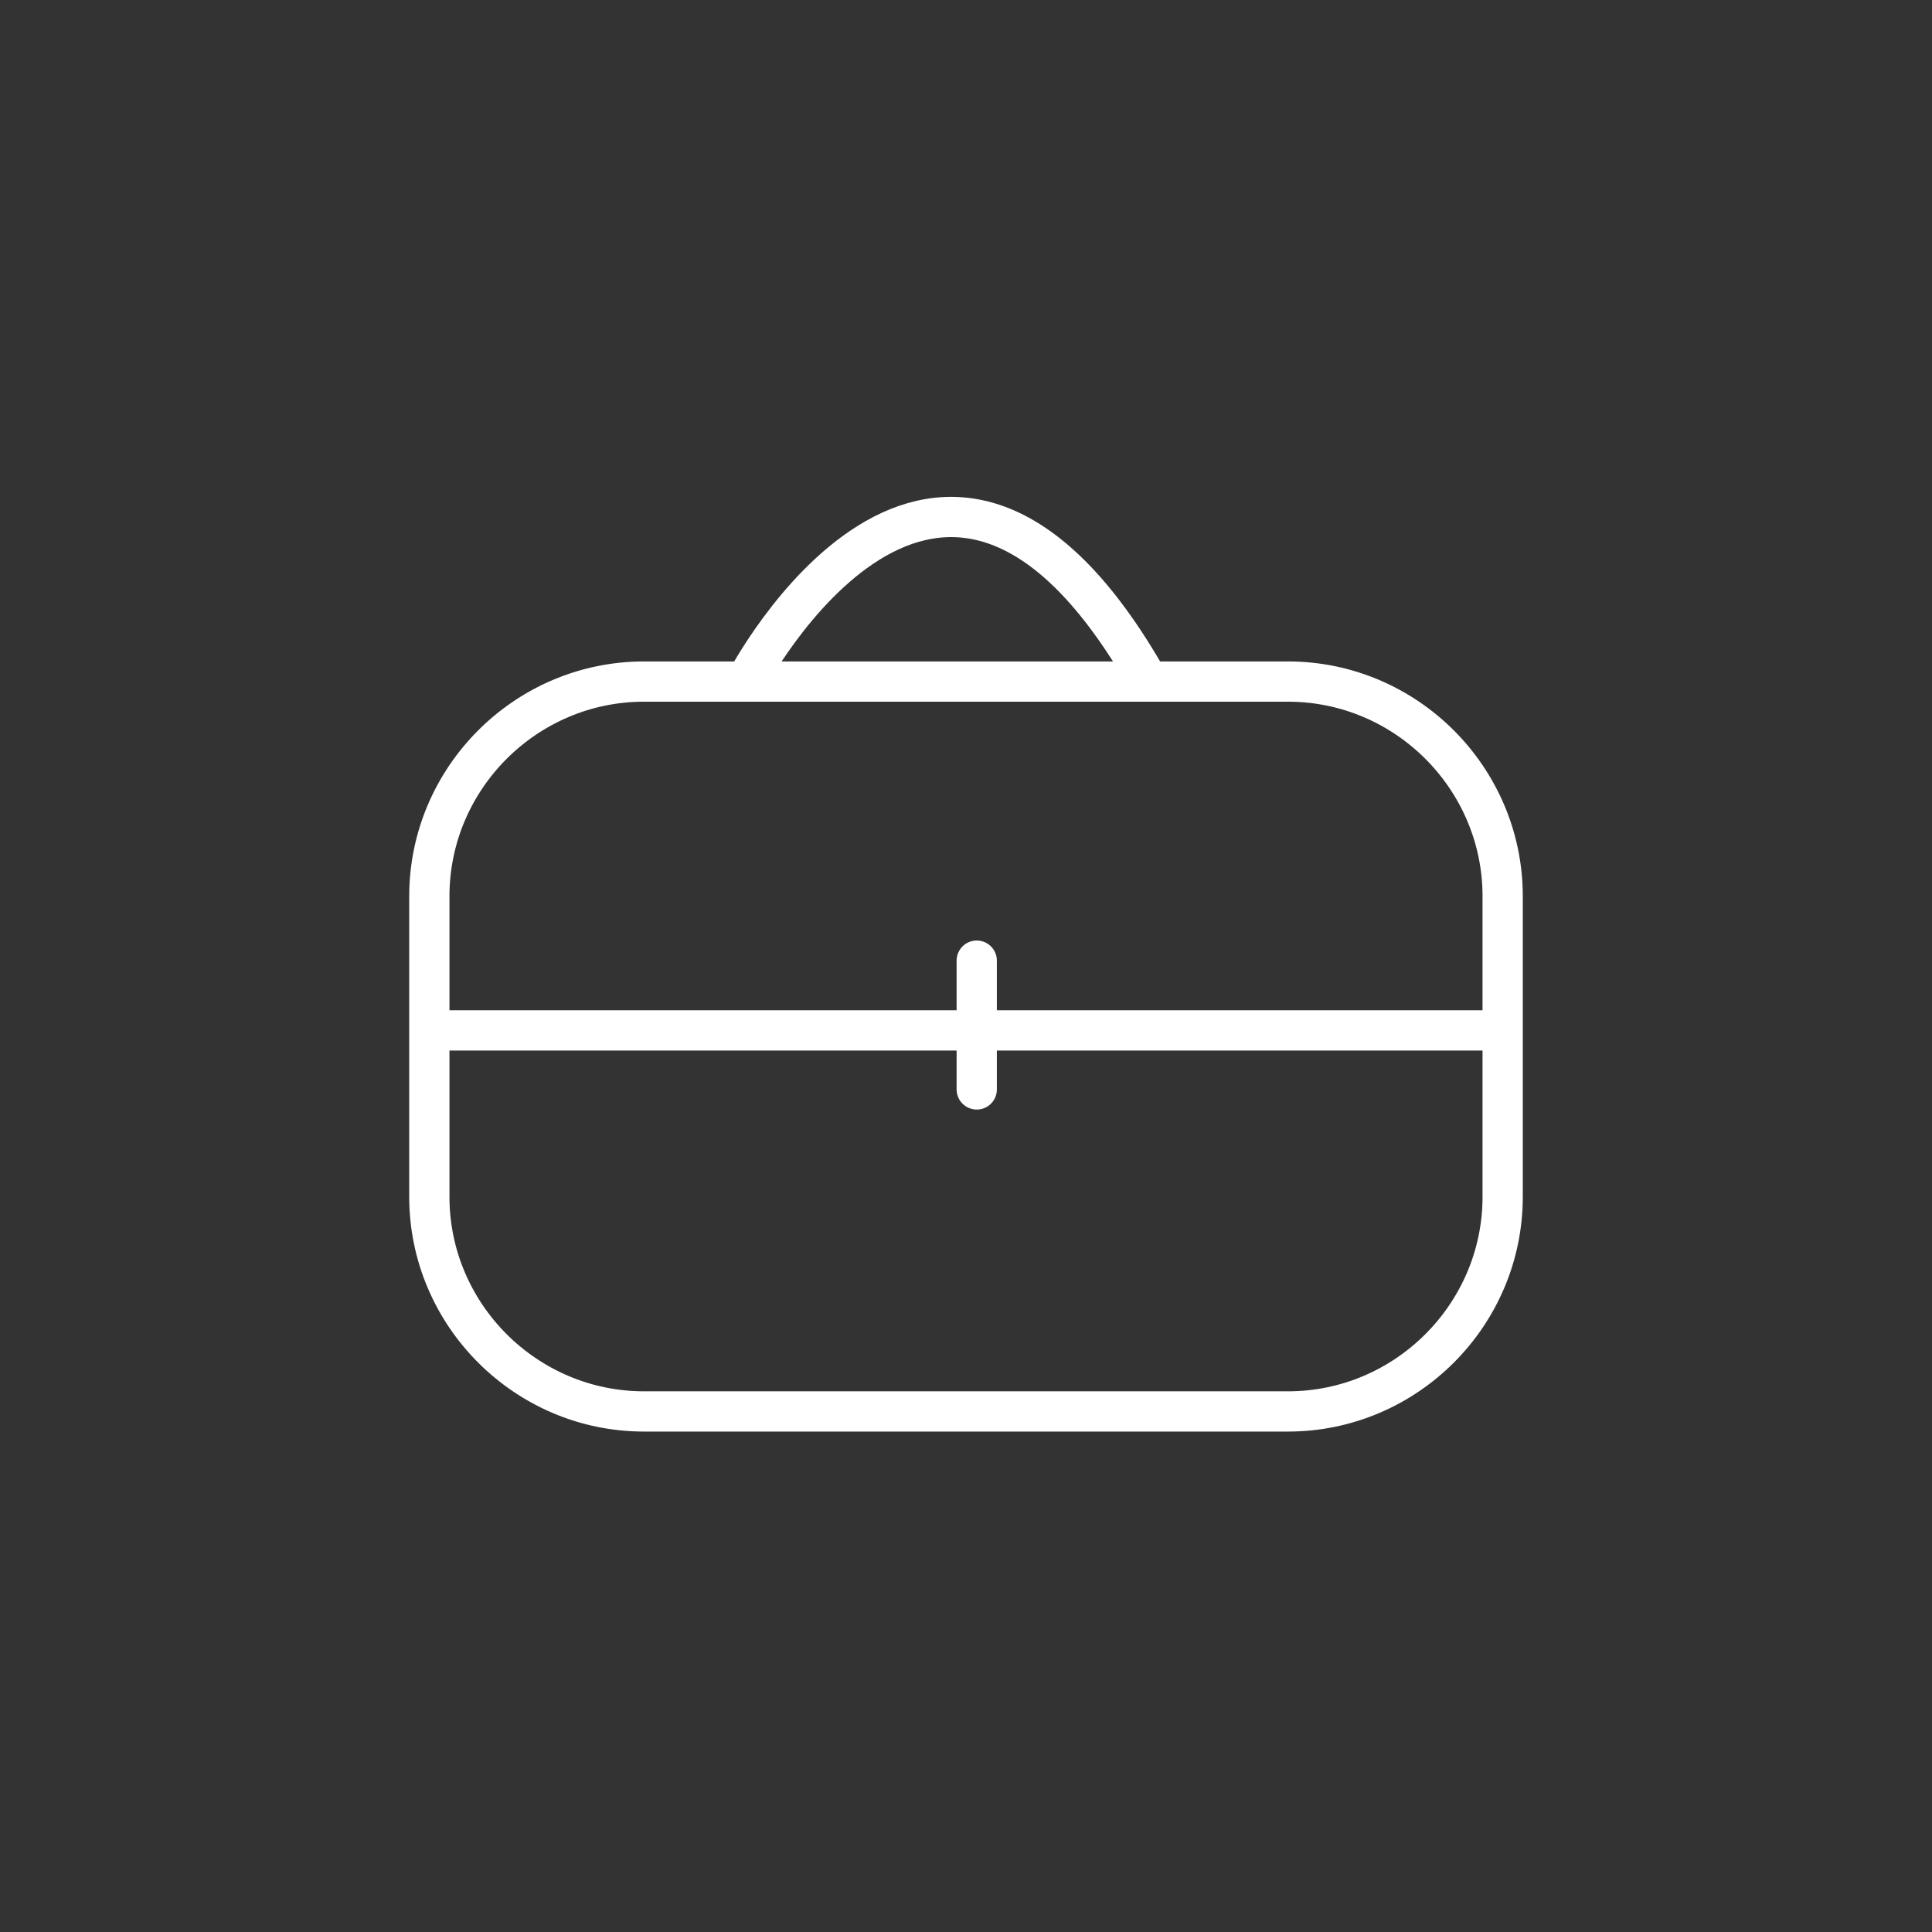
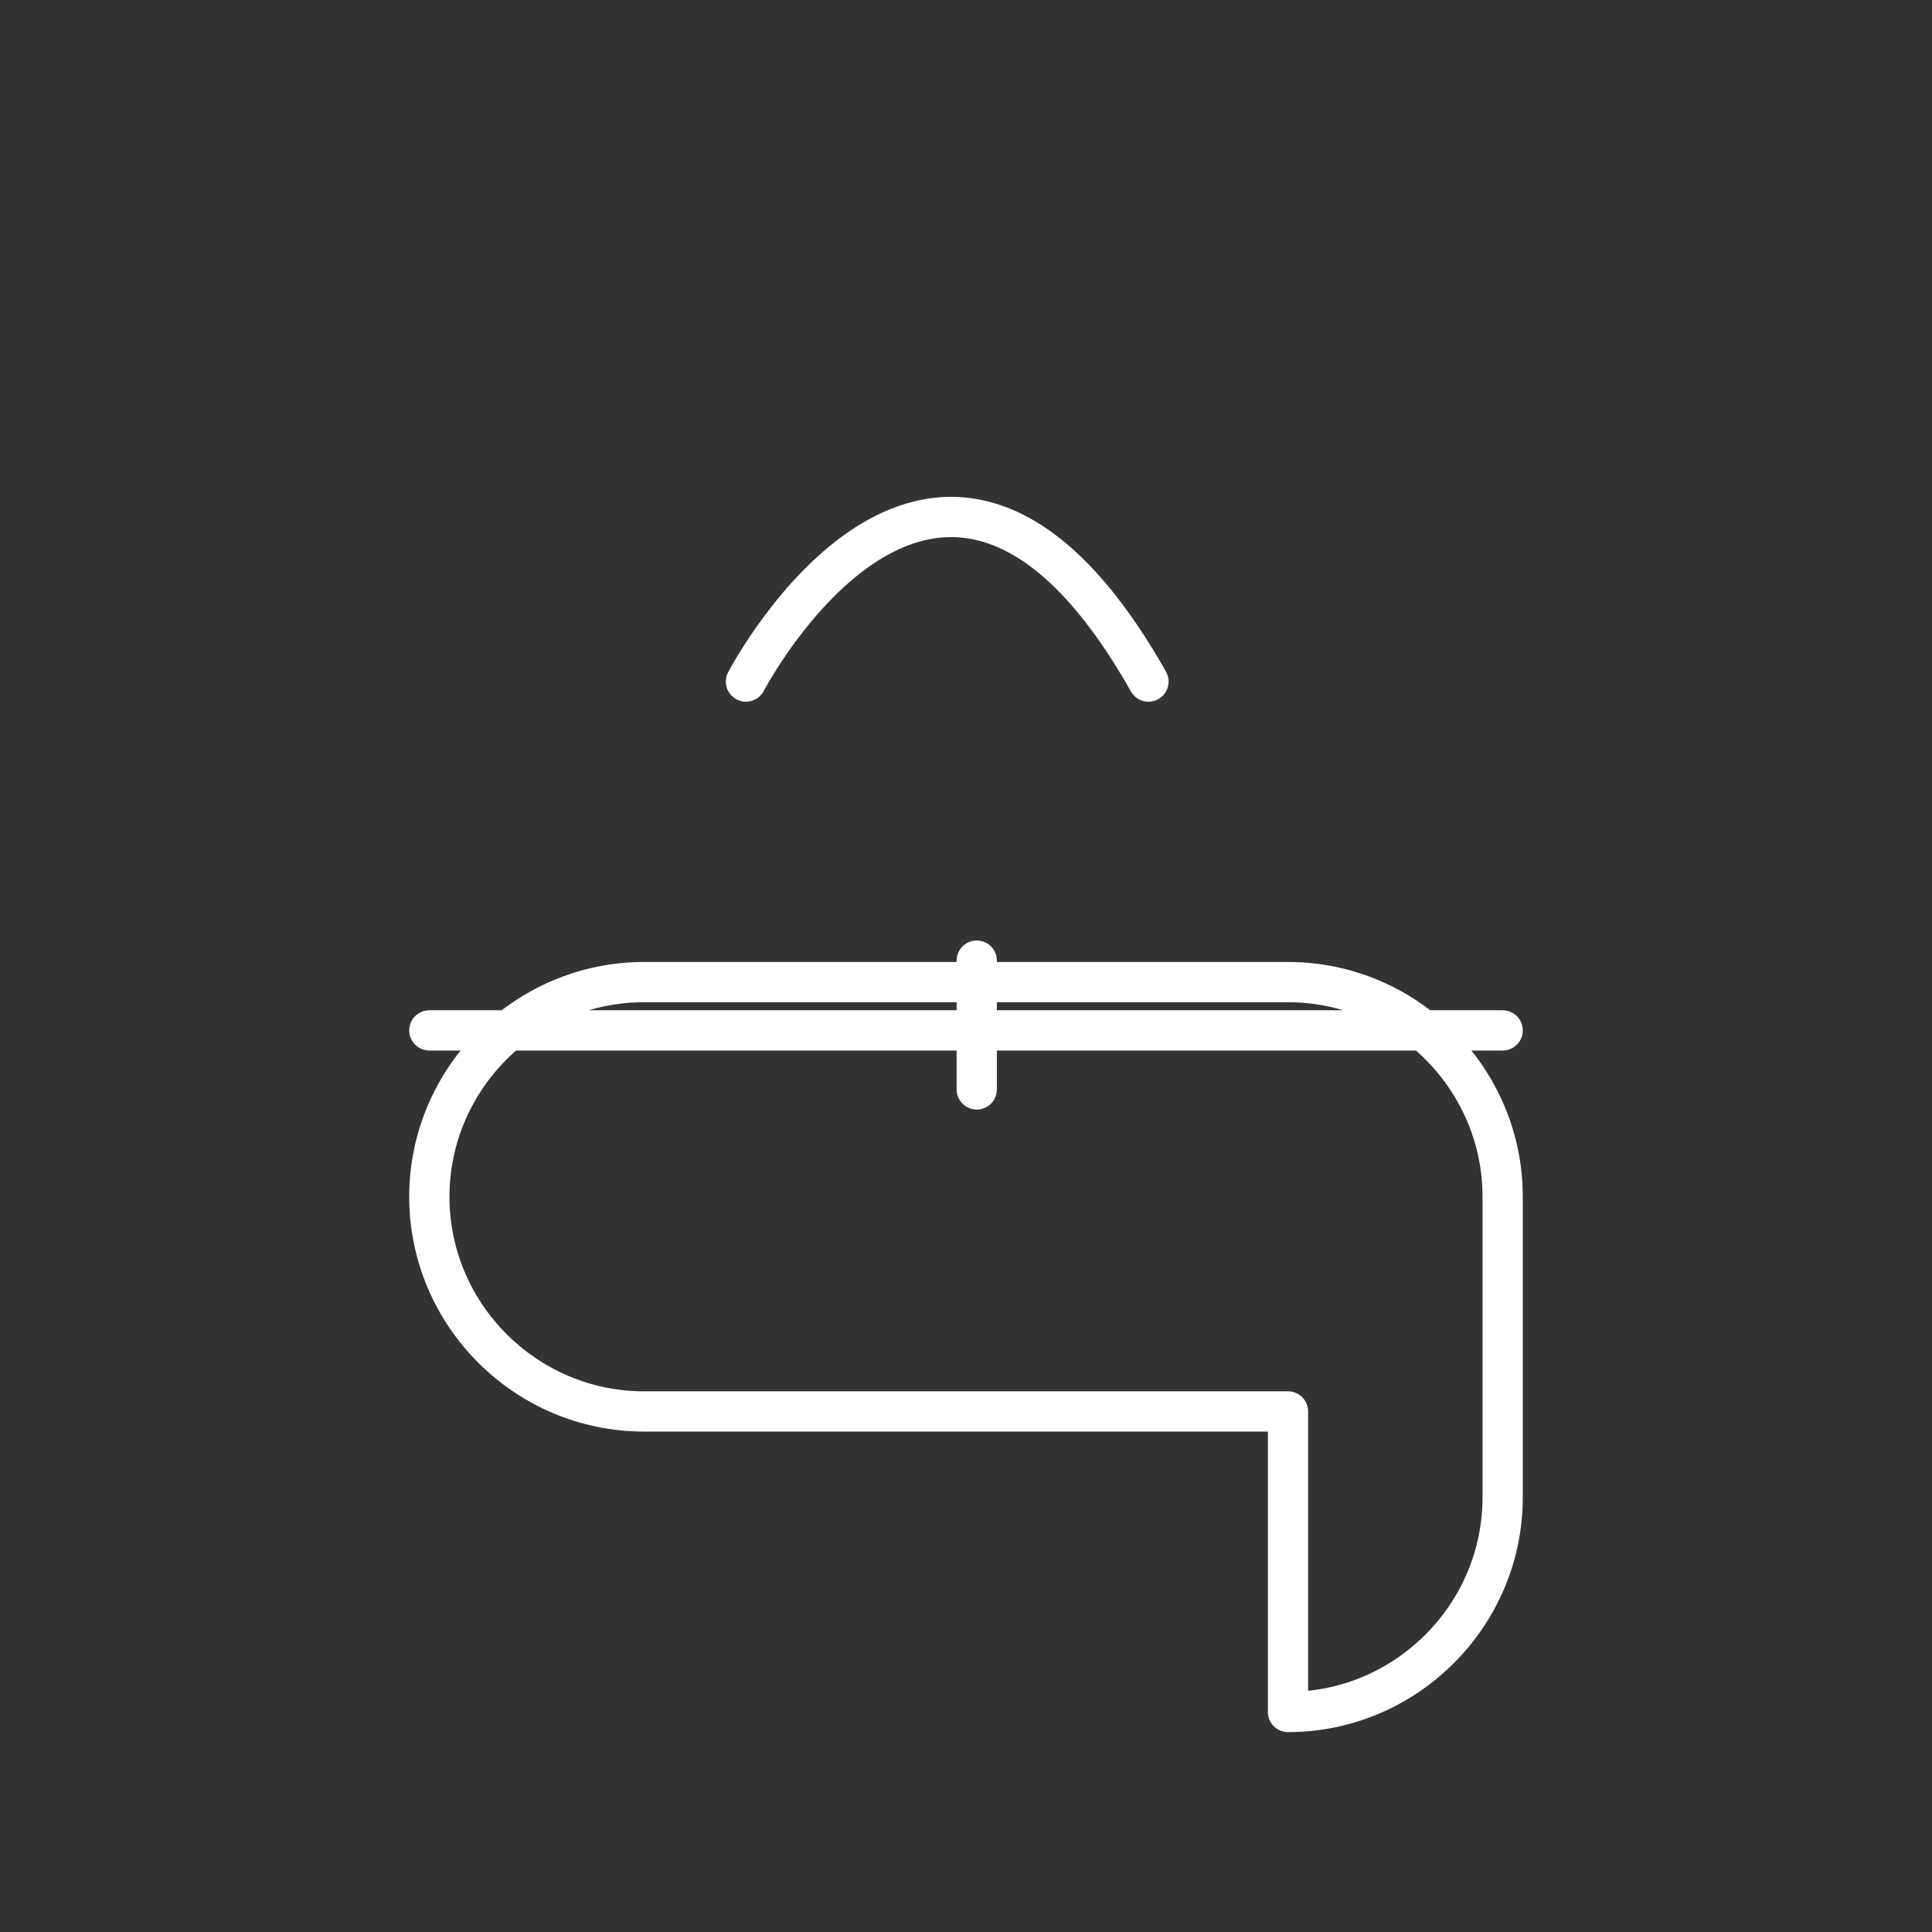
<svg xmlns="http://www.w3.org/2000/svg" viewBox="0 0 36 36">
  <rect x="0" y="0" width="36" height="36" fill="#333333" stroke="none" />
  <g fill="none" stroke="#FFF" stroke-width=".75" stroke-linecap="round" stroke-linejoin="round" stroke-miterlimit="10">
-     <path d="M13.9 12.7s3.6-6.9 7.5 0M24 26.3H12c-2.2 0-4-1.8-4-4v-5.6c0-2.2 1.8-4 4-4h12c2.2 0 4 1.8 4 4v5.6c0 2.2-1.8 4-4 4zM8 19.2h20M18.2 17.9v2.4" />
+     <path d="M13.9 12.7s3.6-6.9 7.5 0M24 26.3H12c-2.2 0-4-1.8-4-4c0-2.2 1.8-4 4-4h12c2.2 0 4 1.8 4 4v5.6c0 2.2-1.8 4-4 4zM8 19.2h20M18.2 17.9v2.4" />
  </g>
</svg>